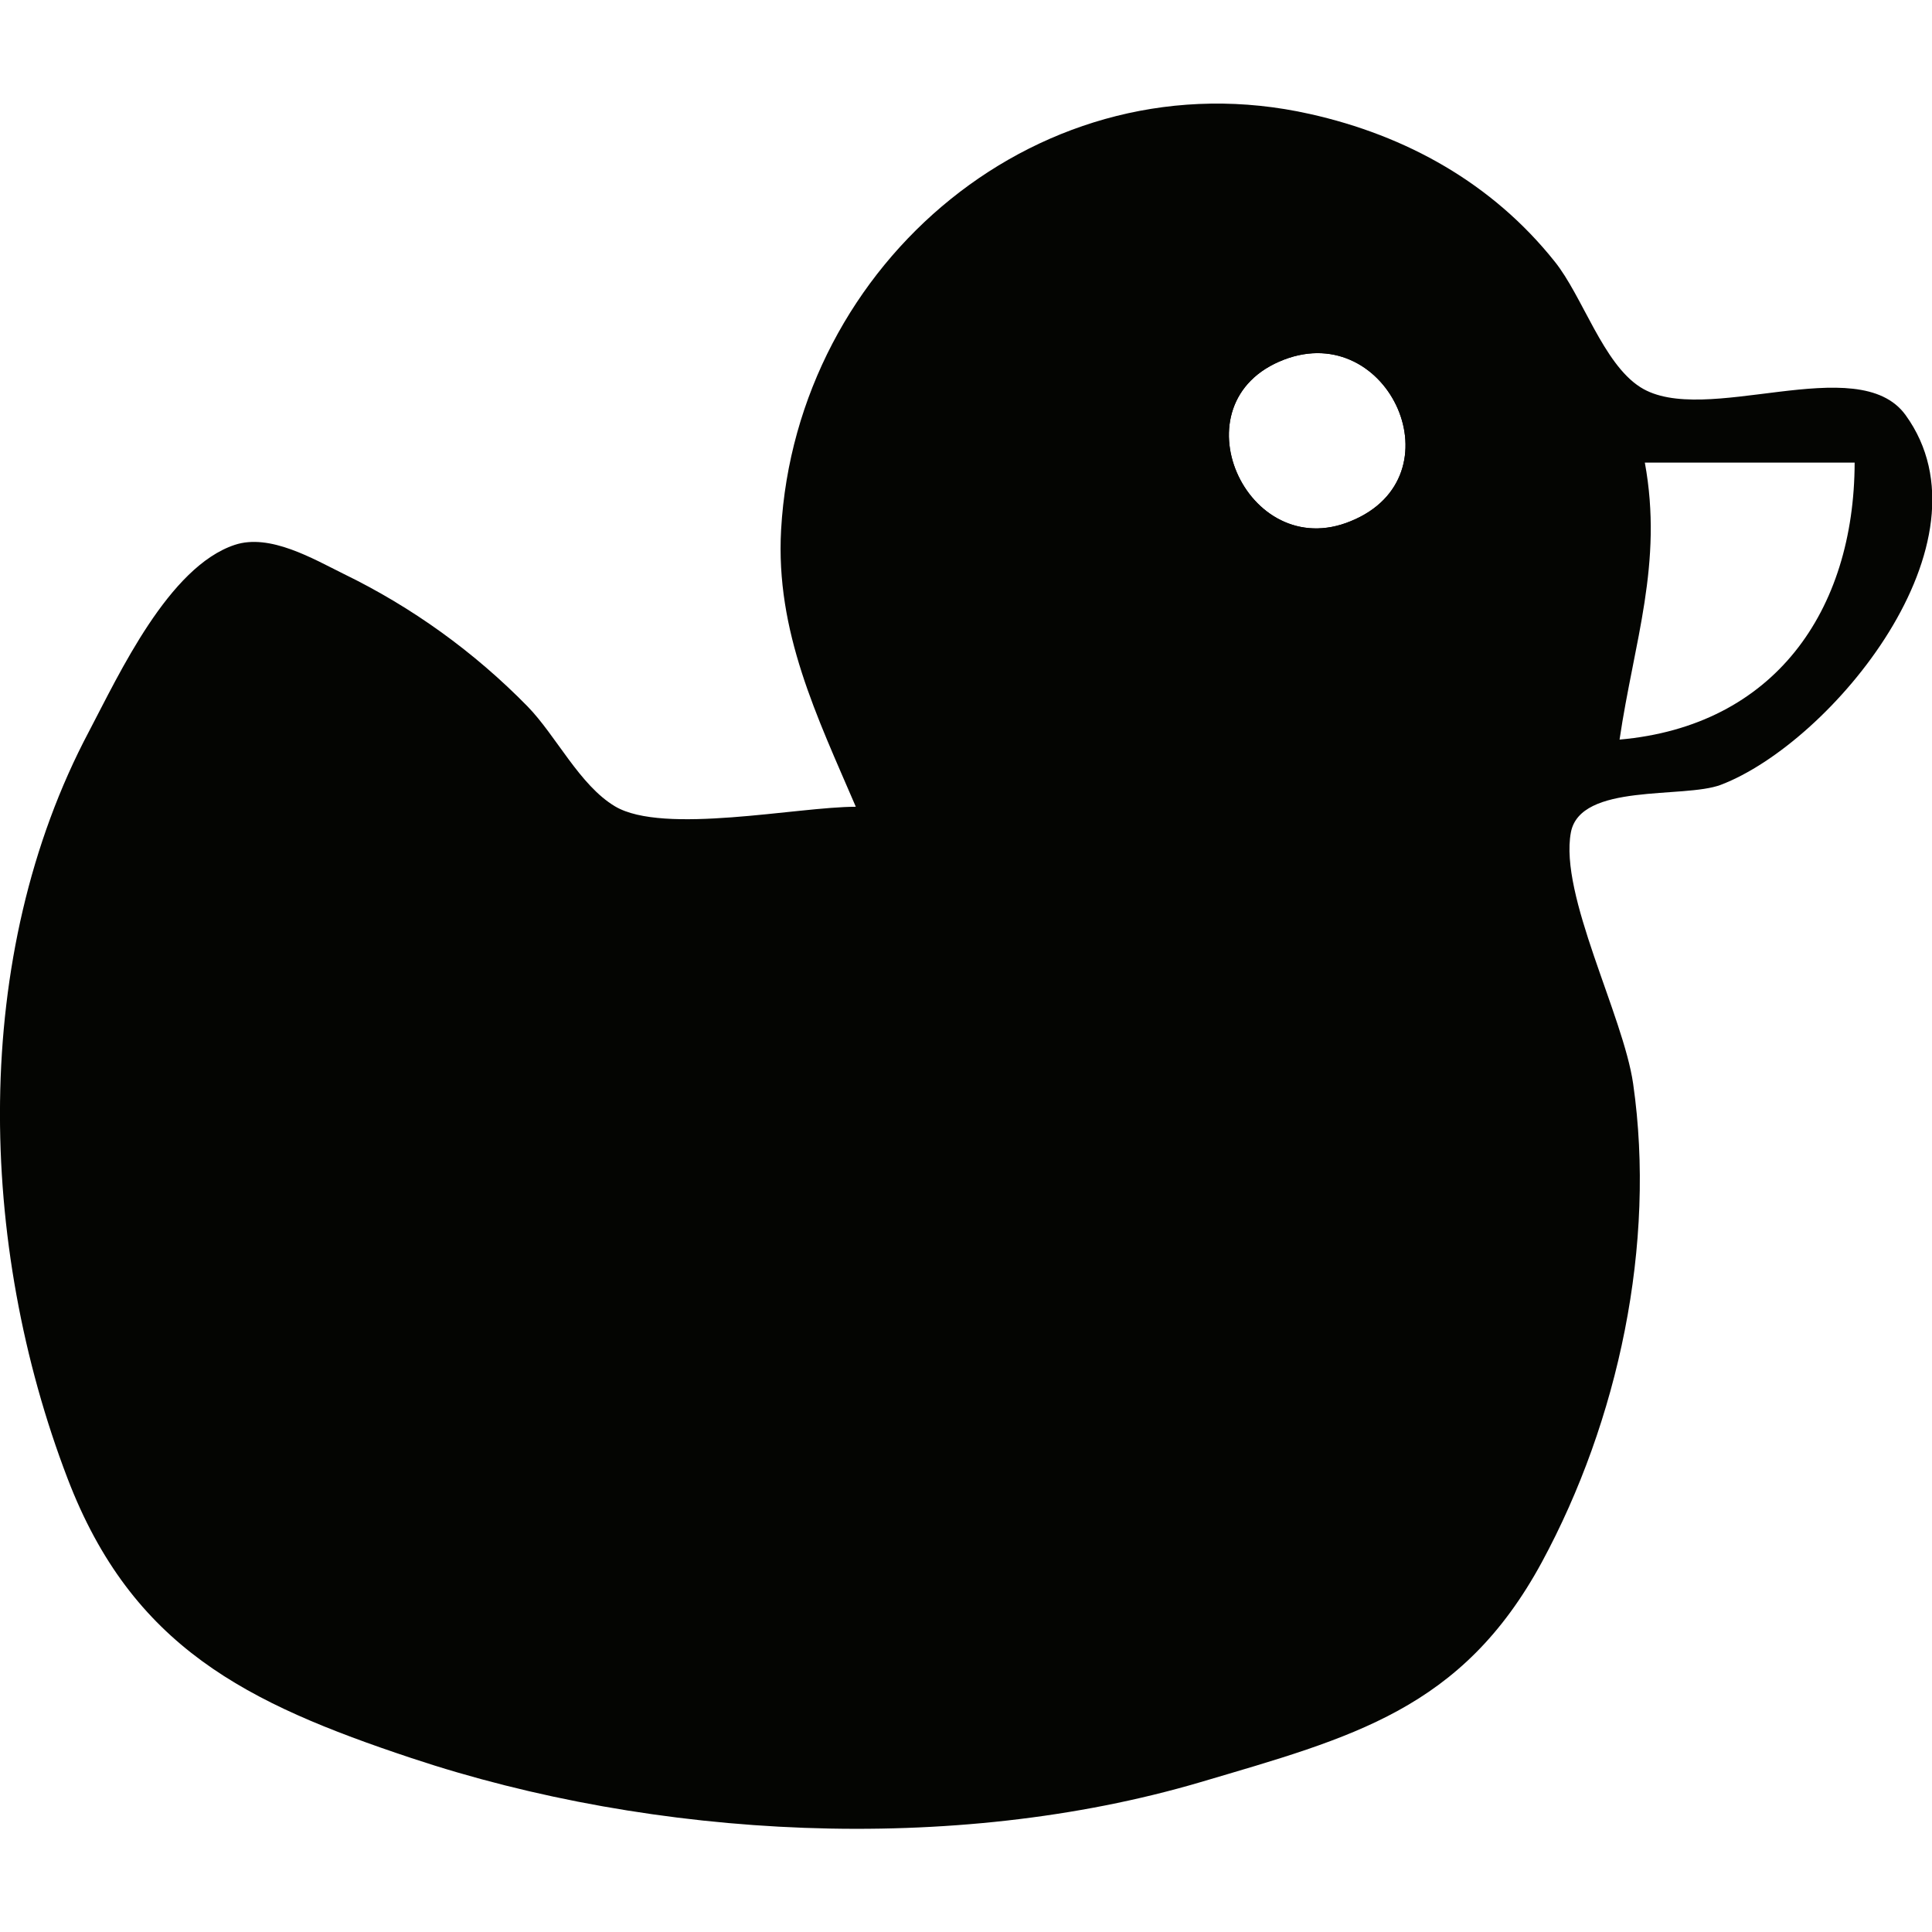
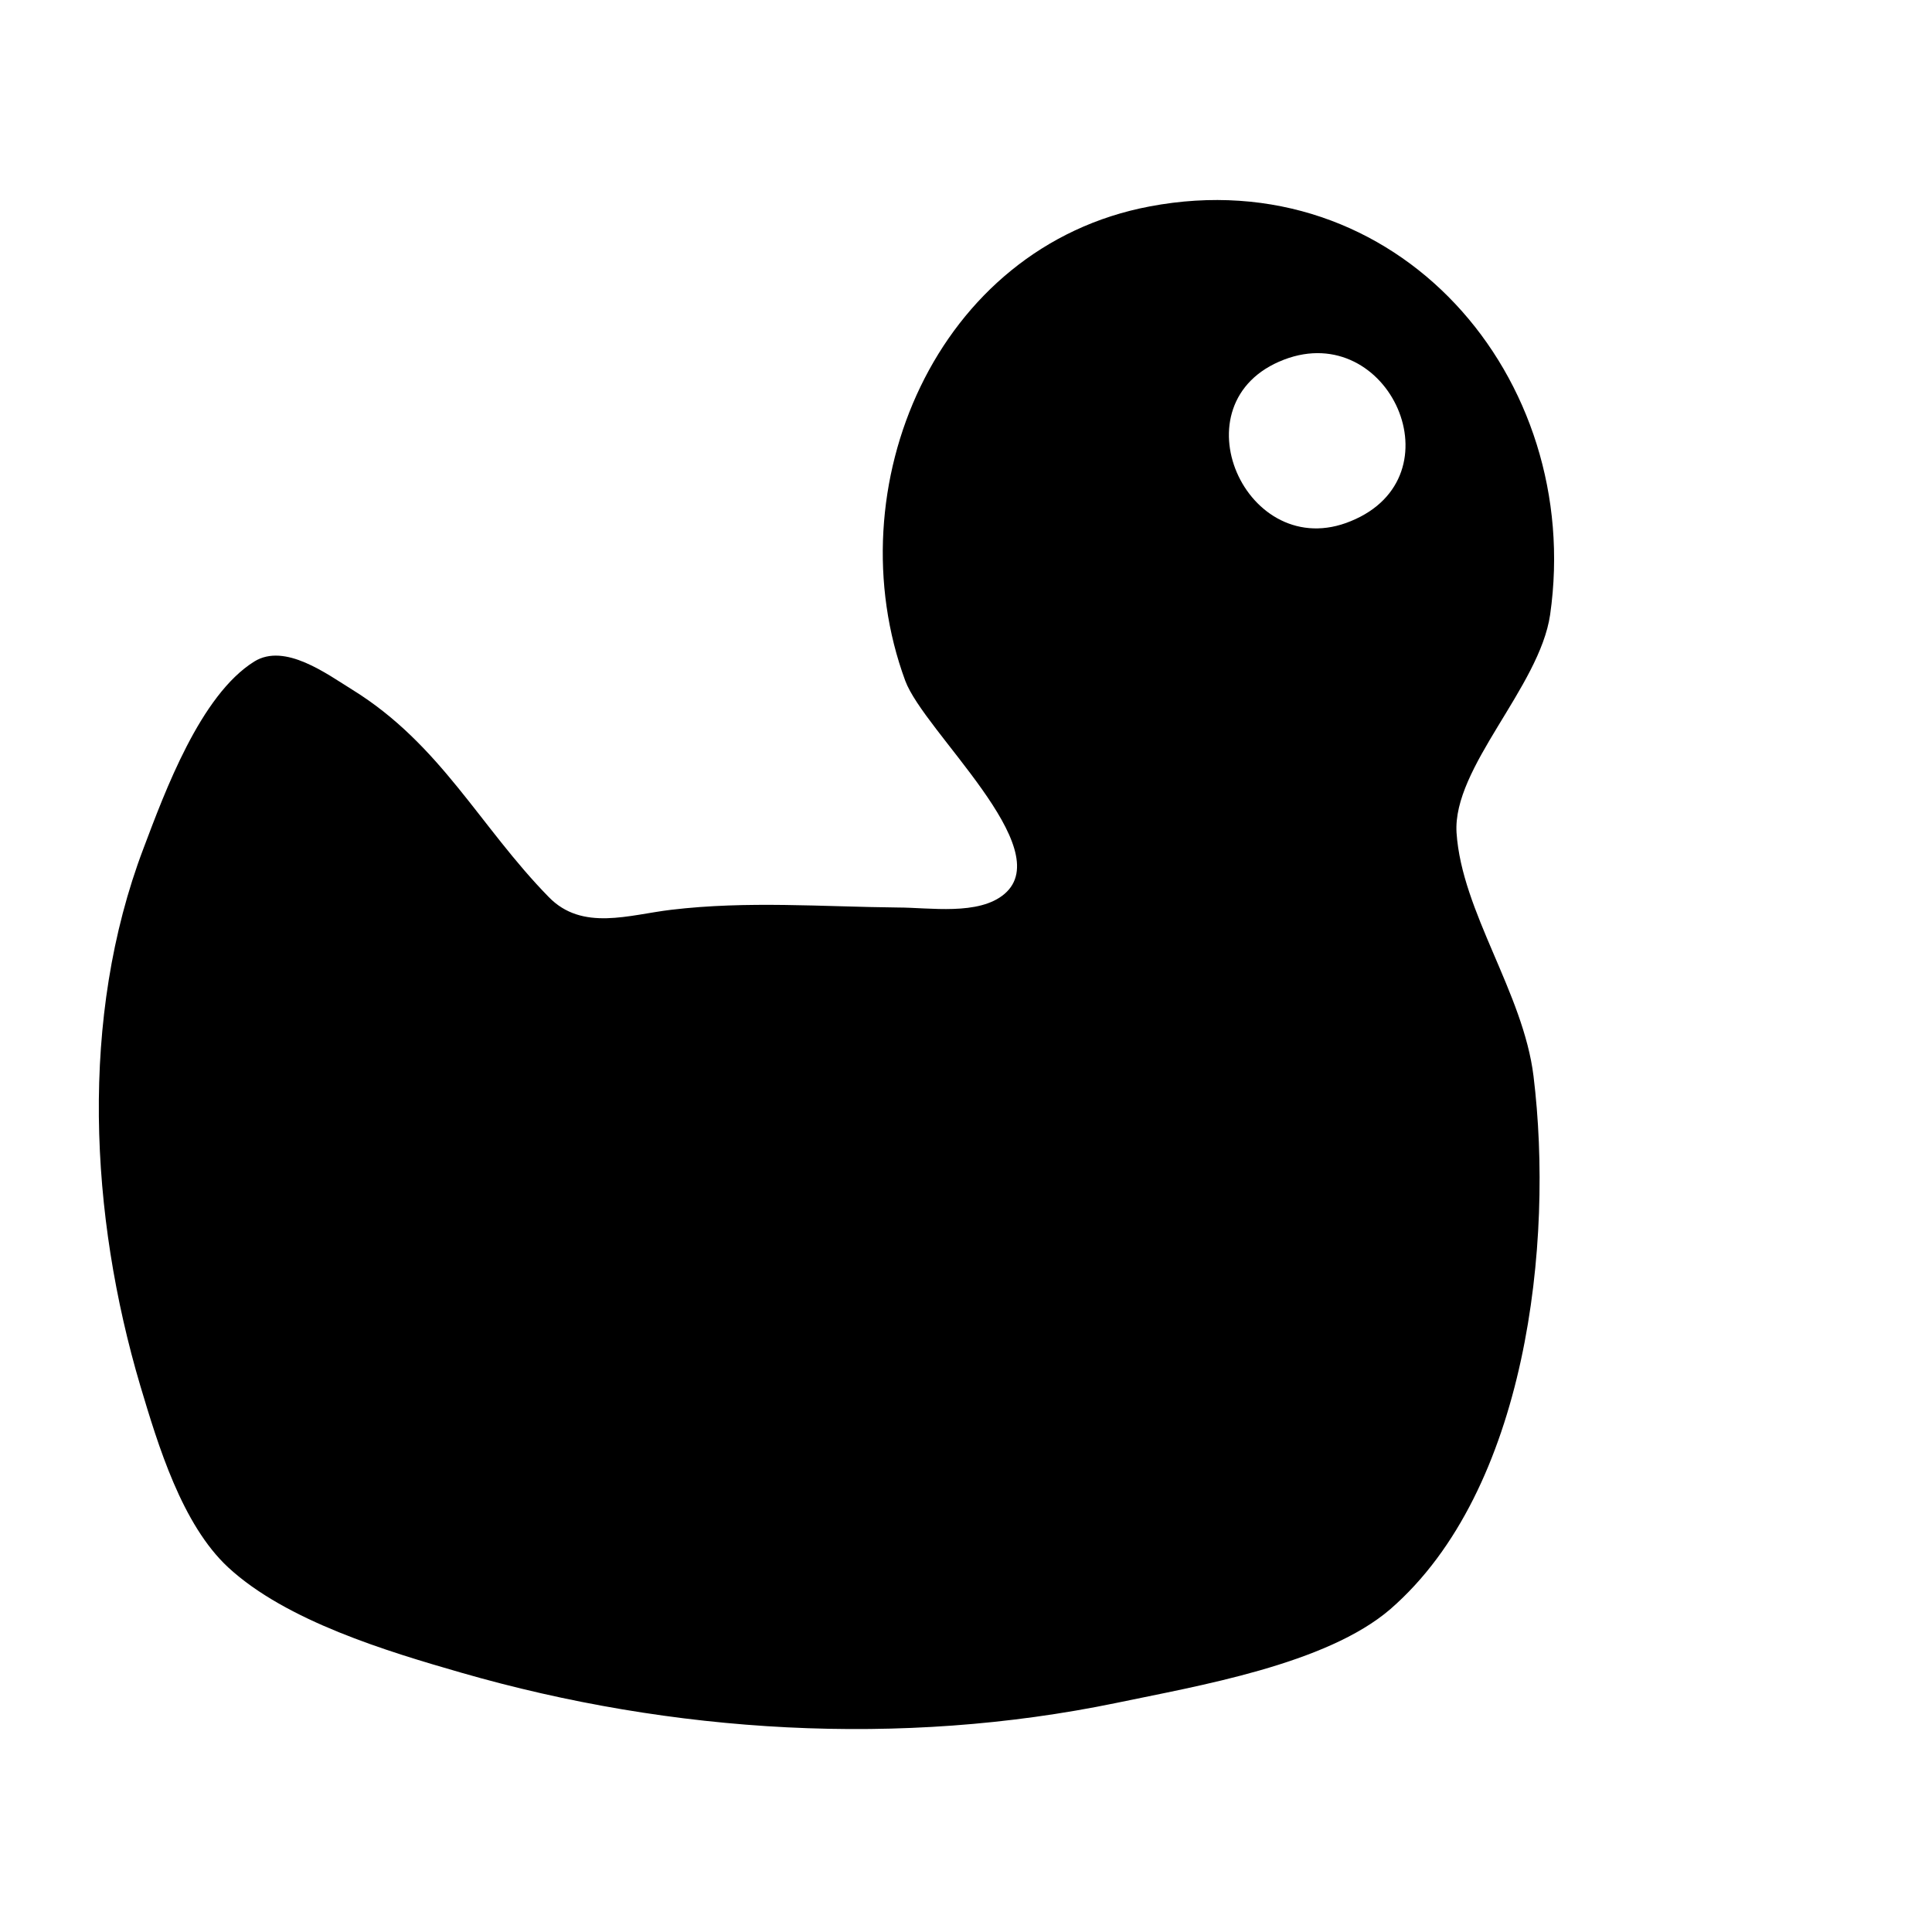
<svg xmlns="http://www.w3.org/2000/svg" version="1.1" id="Layer_1" x="0px" y="0px" viewBox="0 0 512 512" style="enable-background:new 0 0 512 512;" xml:space="preserve">
  <style type="text/css">
	.st0{fill:#040502;}
</style>
  <g>
    <path d="M304.7,54.7c-56.8,10.7-83.6,74.7-64.8,125.7c5,13.5,40.5,44.4,26.3,56.5c-6.8,5.8-19.9,3.6-28.2,3.6   c-20.1-0.2-39.9-1.8-60.1,0.6c-11.1,1.3-23.6,5.8-32.5-3.4c-18.3-18.7-28.6-40.4-52-54.9c-6.8-4.2-17.9-12.5-26-7.5   c-14.3,8.9-23.7,34.5-29.4,49.6c-17,44.8-14.2,97.2-0.8,142.4c4.7,15.7,11,36.7,23.3,48.1c15.4,14.2,42,22.2,61.8,27.9   c55.9,16.1,116.4,19.8,173.5,8c21.5-4.5,55.7-10.2,72.7-24.9c36.2-31.5,43.3-97.1,37.9-141.2c-2.7-22.1-19-43.5-20.4-64.5   c-1.1-17.3,22-38.6,24.8-57.8C419.8,100,370.2,42.3,304.7,54.7z M358,138.1c-27.7,11.5-47-31.6-17.7-42.8   C368.1,84.7,386.9,126.3,358,138.1z" />
-     <path class="st0" d="M505,110c-12.6-17.4-53.4,3.4-70.3-7.4c-9.9-6.3-15.3-24.1-22.7-33.3c-16.5-20.7-39.3-33.4-64.9-39.1   C276.2,14.3,211,69.5,207,140.4c-1.5,27,9.5,49.4,19.8,73.4c-15.5,0-51,7.5-63.8-0.1c-9.4-5.6-15.6-18.7-23.2-26.5   c-14.1-14.4-30.6-26.3-48.7-35.1c-8.1-4-19.6-10.8-28.9-7.7c-17.5,5.8-30.6,34.2-38.6,49.4c-31.6,59.6-29.4,136.1-5.7,198   c17.1,44.7,47.5,59.6,91.1,74.1c64.5,21.5,143.6,25.7,209.1,6.4c40.2-11.9,69.3-19.2,90.5-58.3c20.3-37.5,30.3-84.3,24.2-126.8   c-2.6-18.1-19.6-50-16.5-66.6c2.5-13.2,29.8-8.9,39.7-12.6C485.2,196.9,529.4,143.7,505,110z M358,138.1   c-27.7,11.5-47-31.6-17.7-42.8C368.1,84.7,386.9,126.3,358,138.1z M429.2,196c3.8-25.8,11.6-46.7,6.7-73.4h55.6   C491.4,161.9,470.2,192.4,429.2,196z" />
  </g>
</svg>